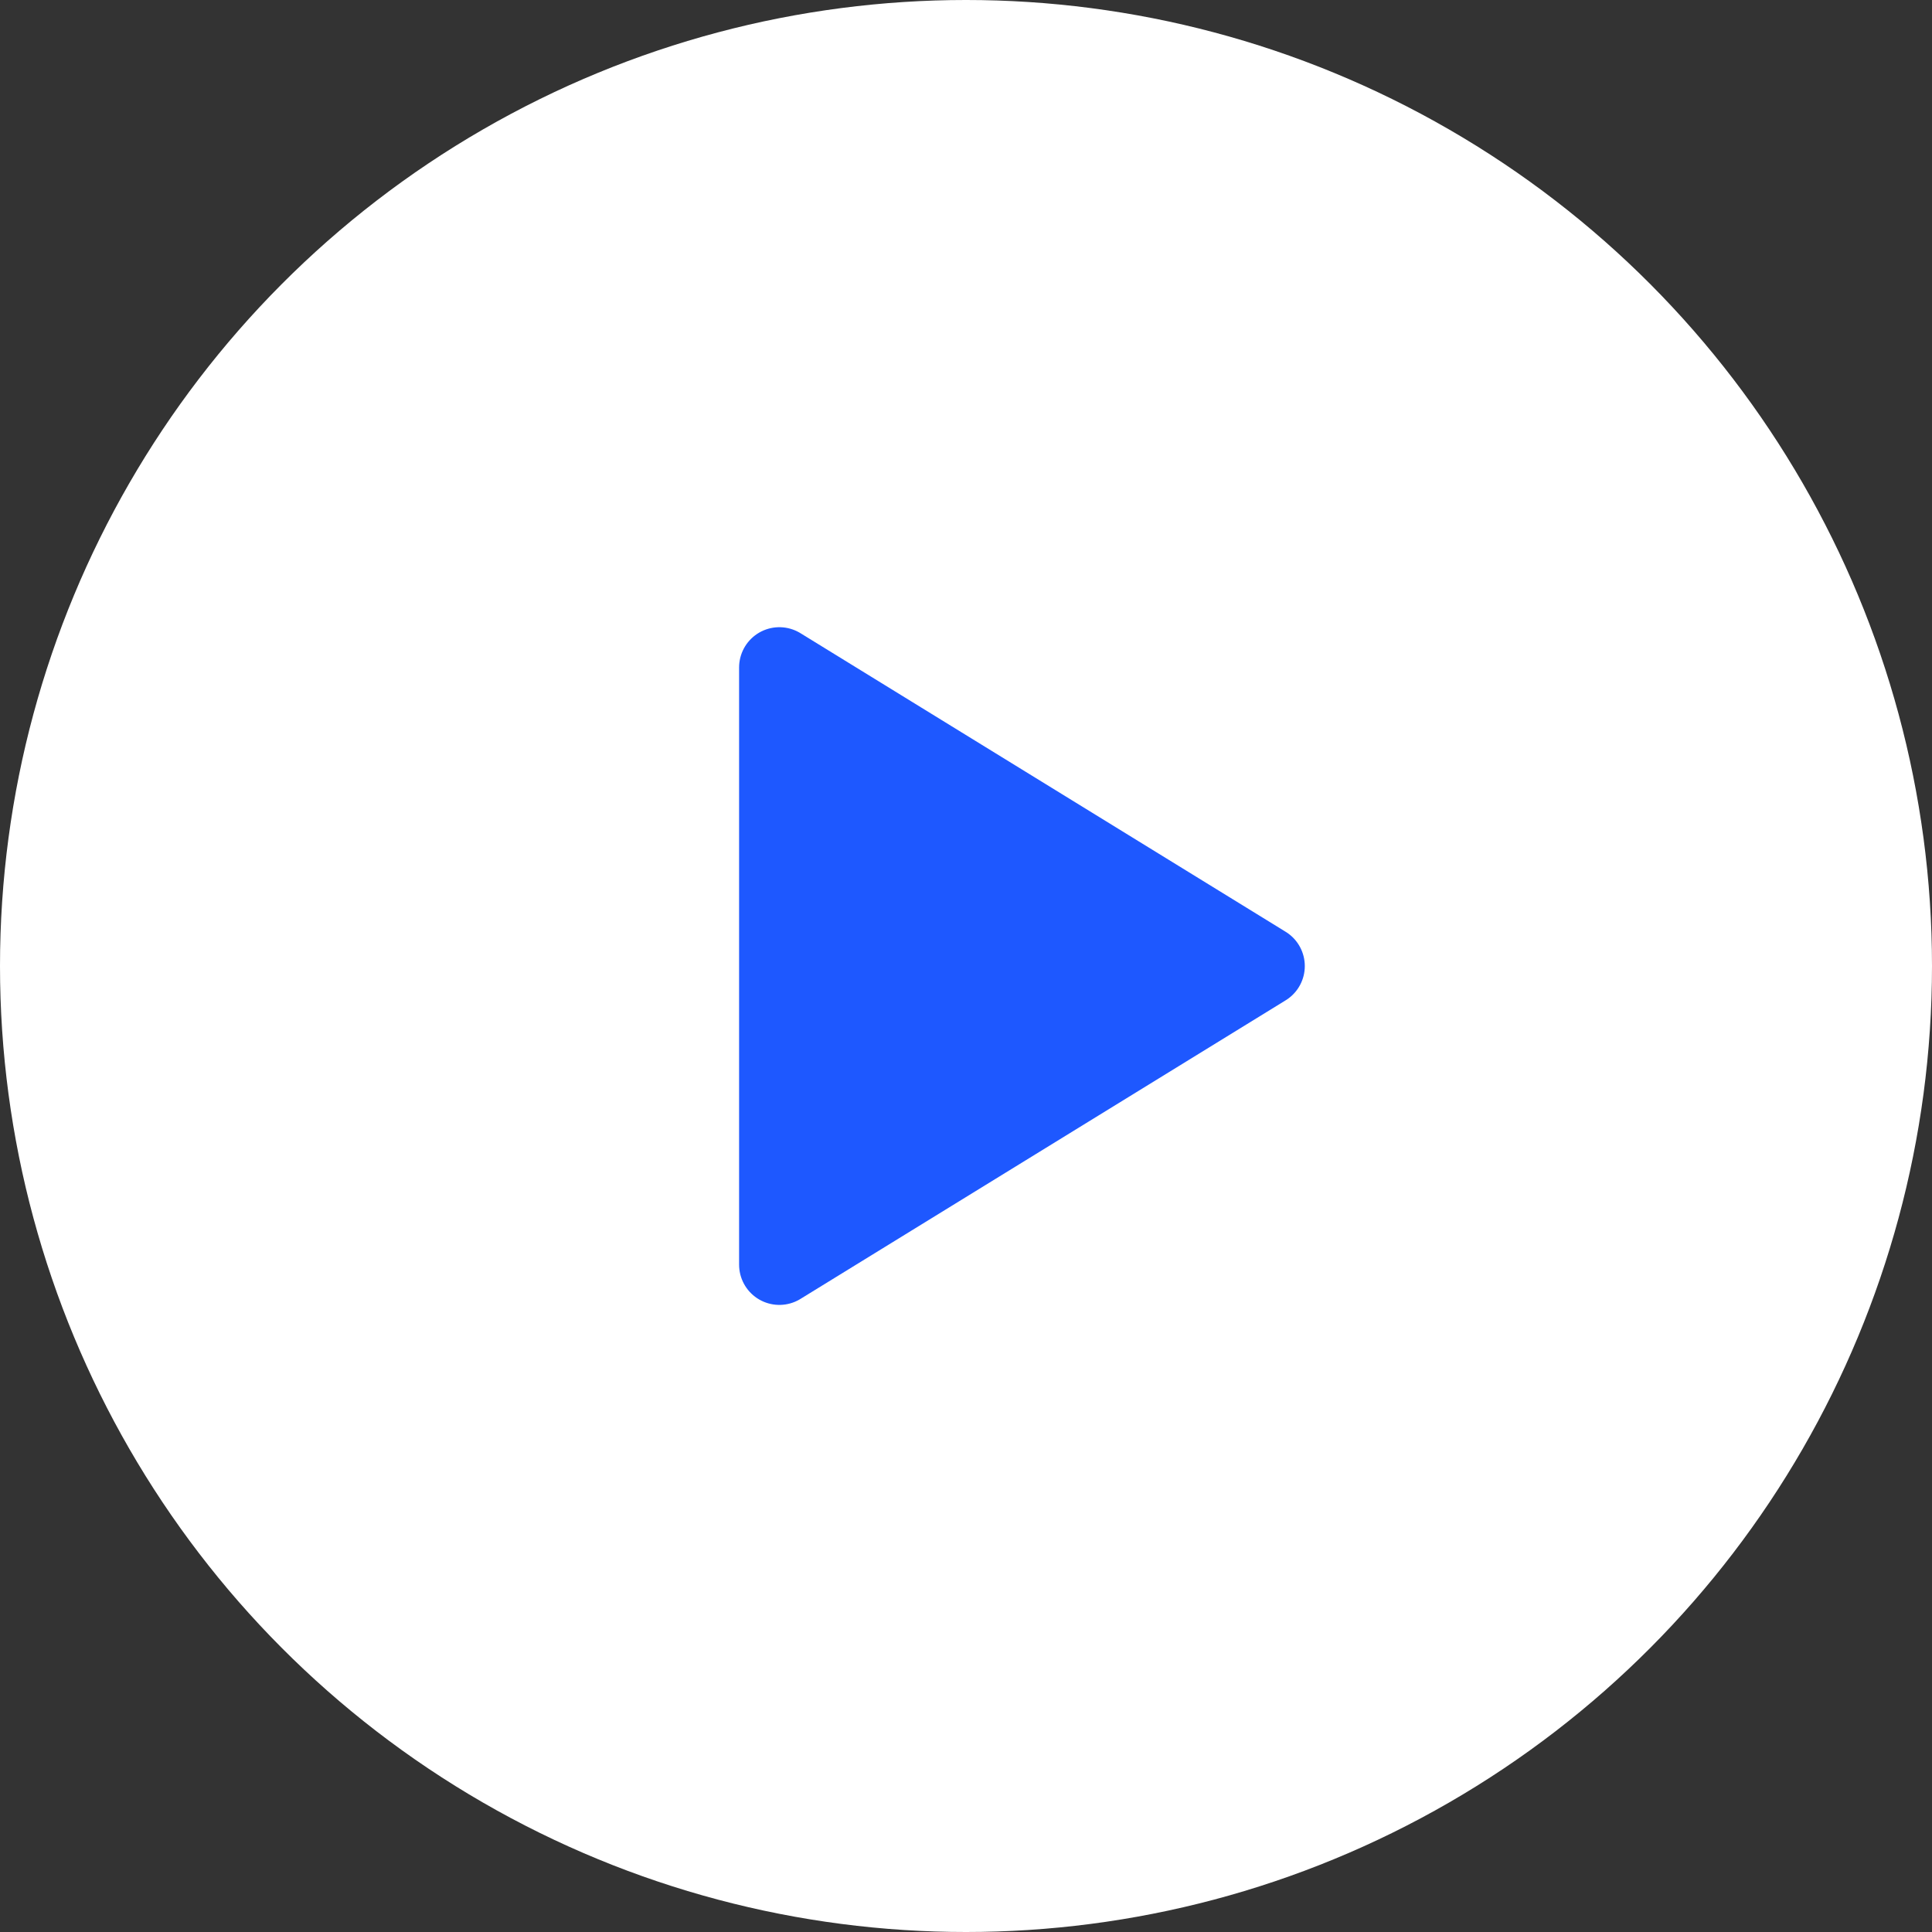
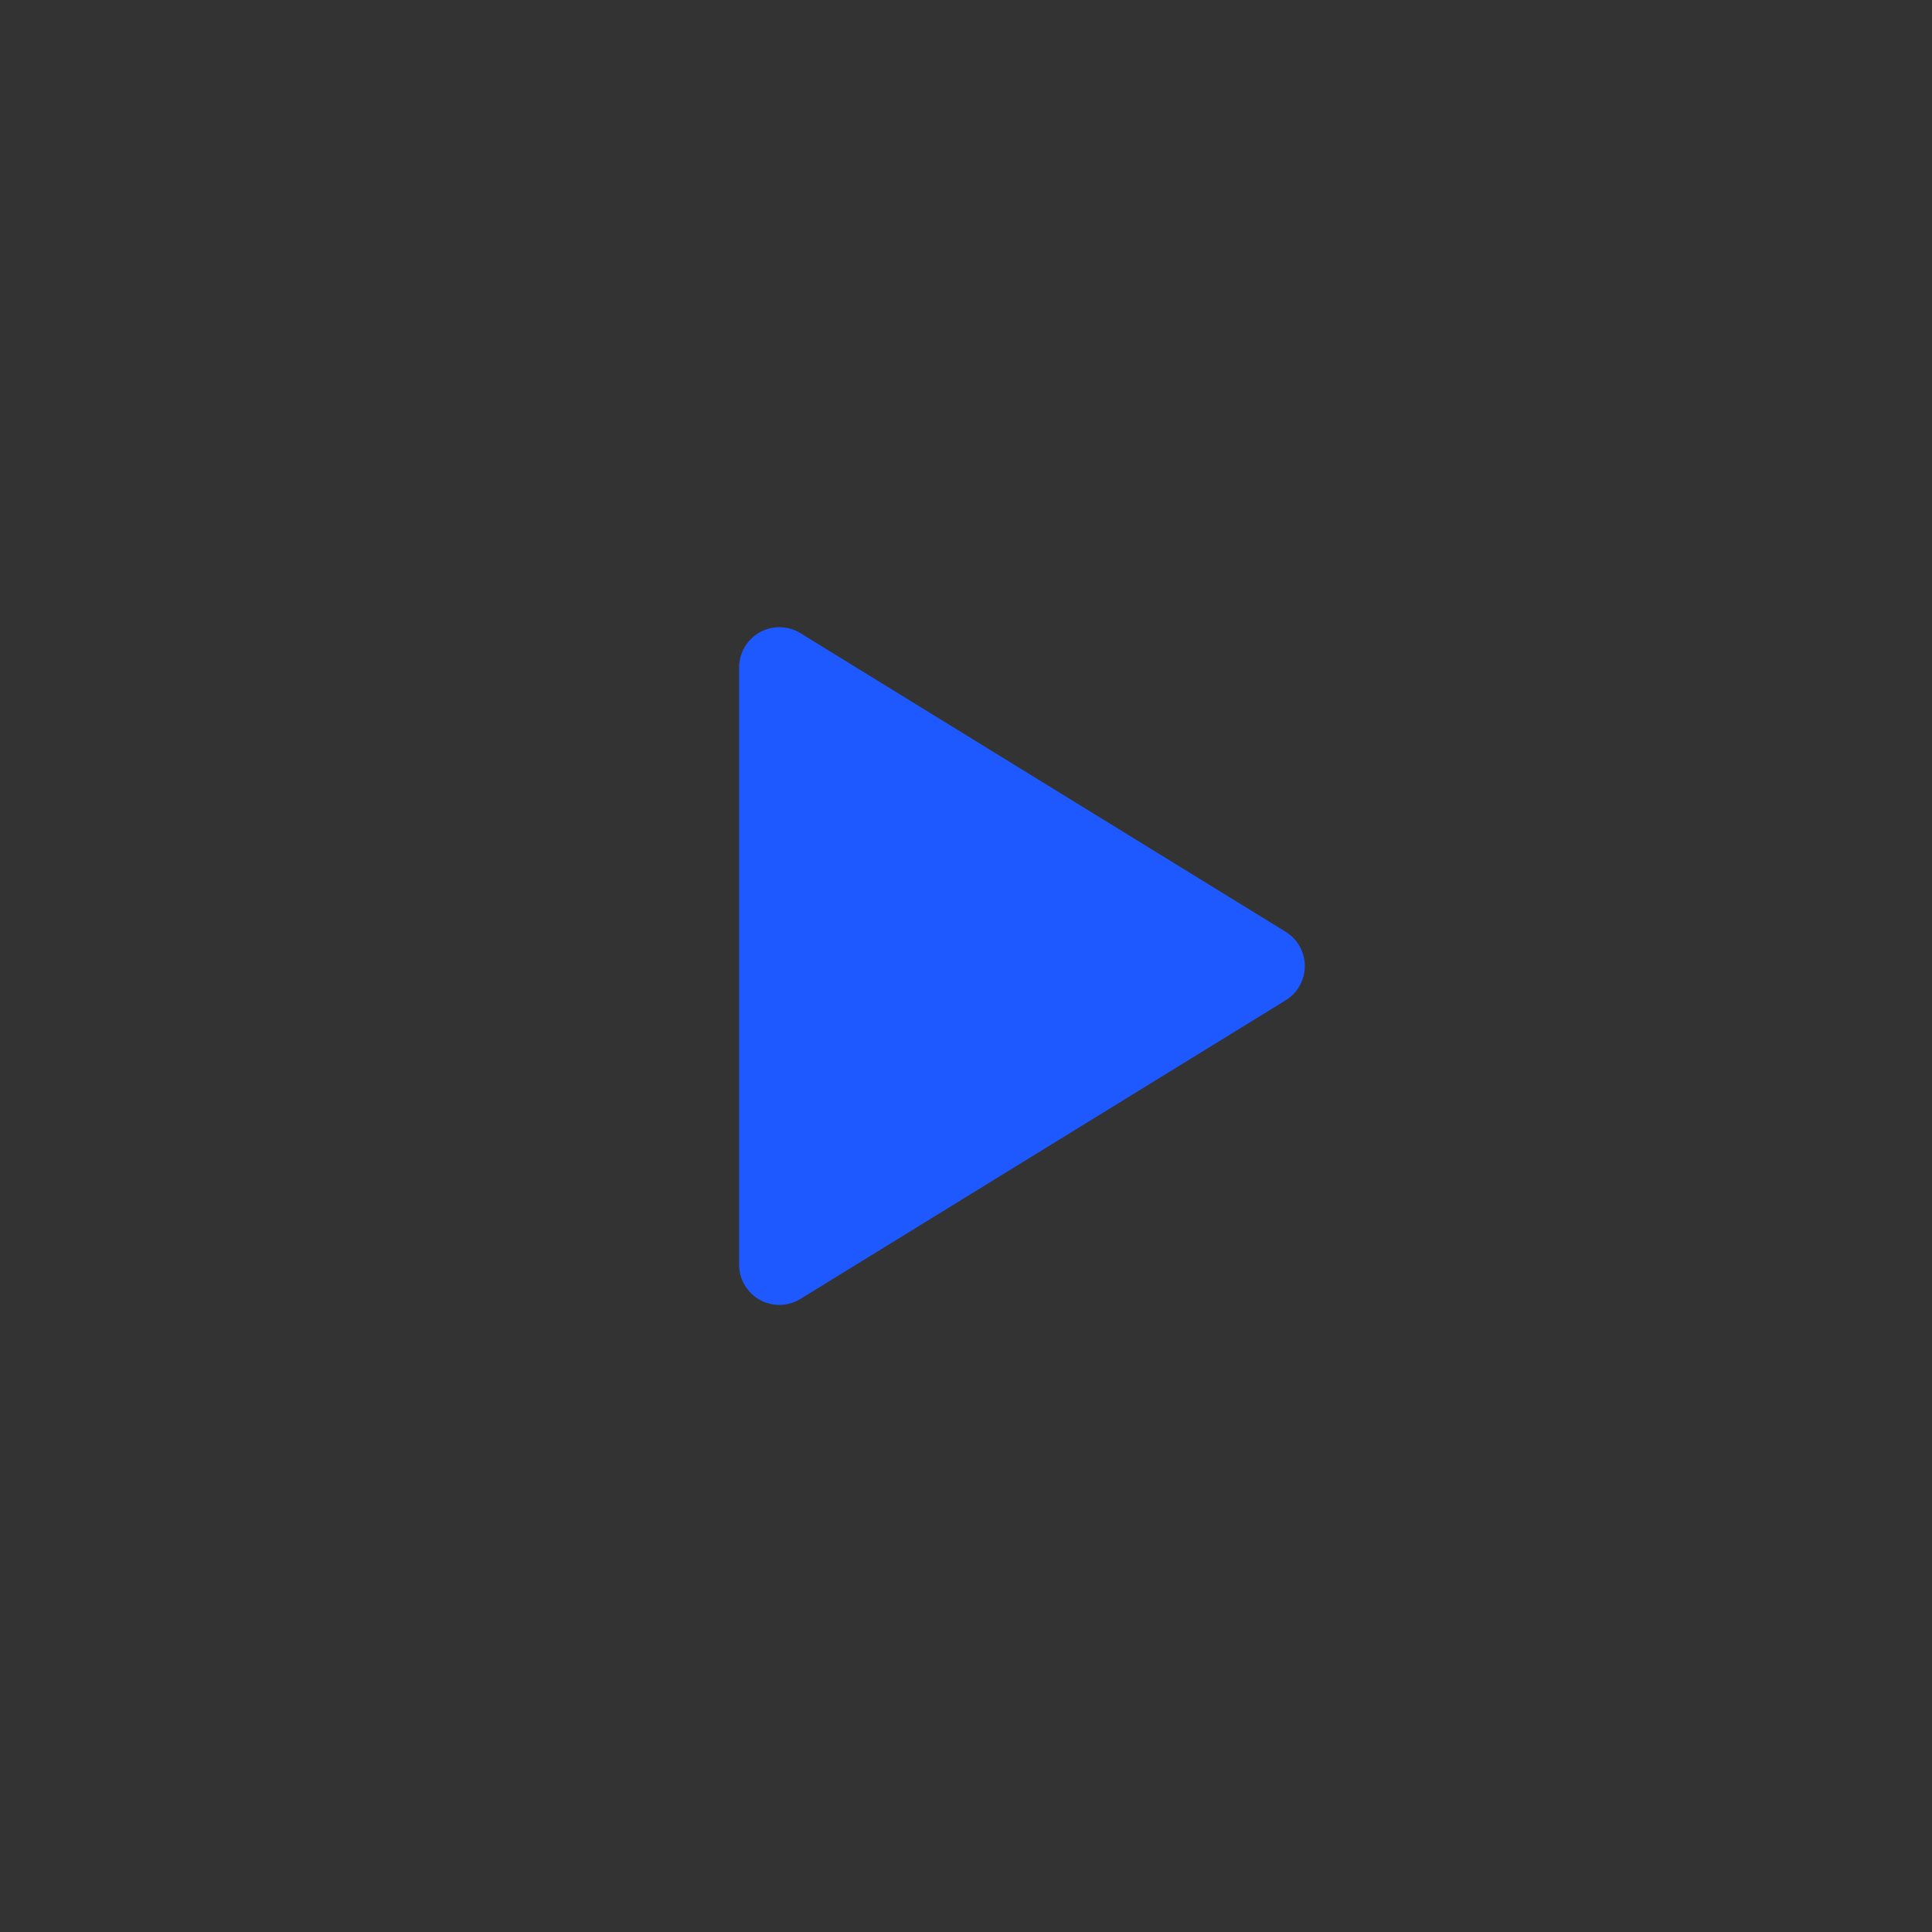
<svg xmlns="http://www.w3.org/2000/svg" width="36" height="36" viewBox="0 0 36 36">
  <rect x="0" y="0" width="36" height="36" fill="#333333" stroke="none" />
  <g id="play-icon" transform="translate(-920 -1329.693)">
-     <circle id="Ellipse_310" data-name="Ellipse 310" cx="18" cy="18" r="18" transform="translate(920 1329.693)" fill="#fff" />
    <g id="Group_3131" data-name="Group 3131" transform="translate(929.654 1339.348)">
-       <path id="Path_9924" data-name="Path 9924" d="M0,0H16.691V16.691H0Z" fill="rgba(0,0,0,0)" />
      <path id="Path_9925" data-name="Path 9925" d="M7,4V15.128l9.041-5.564Z" transform="translate(-2.132 -1.218)" fill="#1e58ff" stroke="#1e58ff" stroke-linecap="round" stroke-linejoin="round" stroke-width="1.5" />
    </g>
  </g>
</svg>